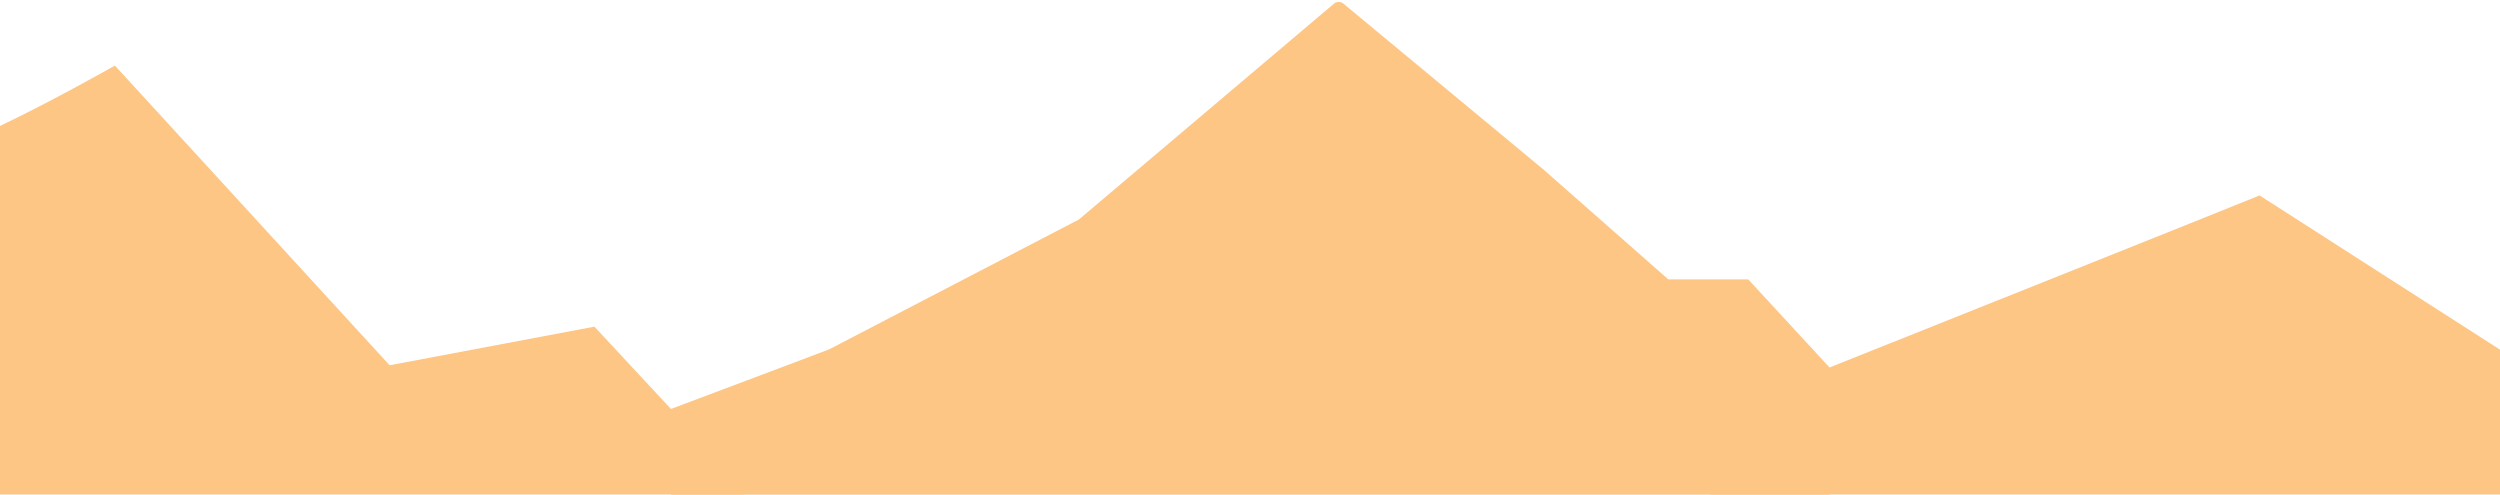
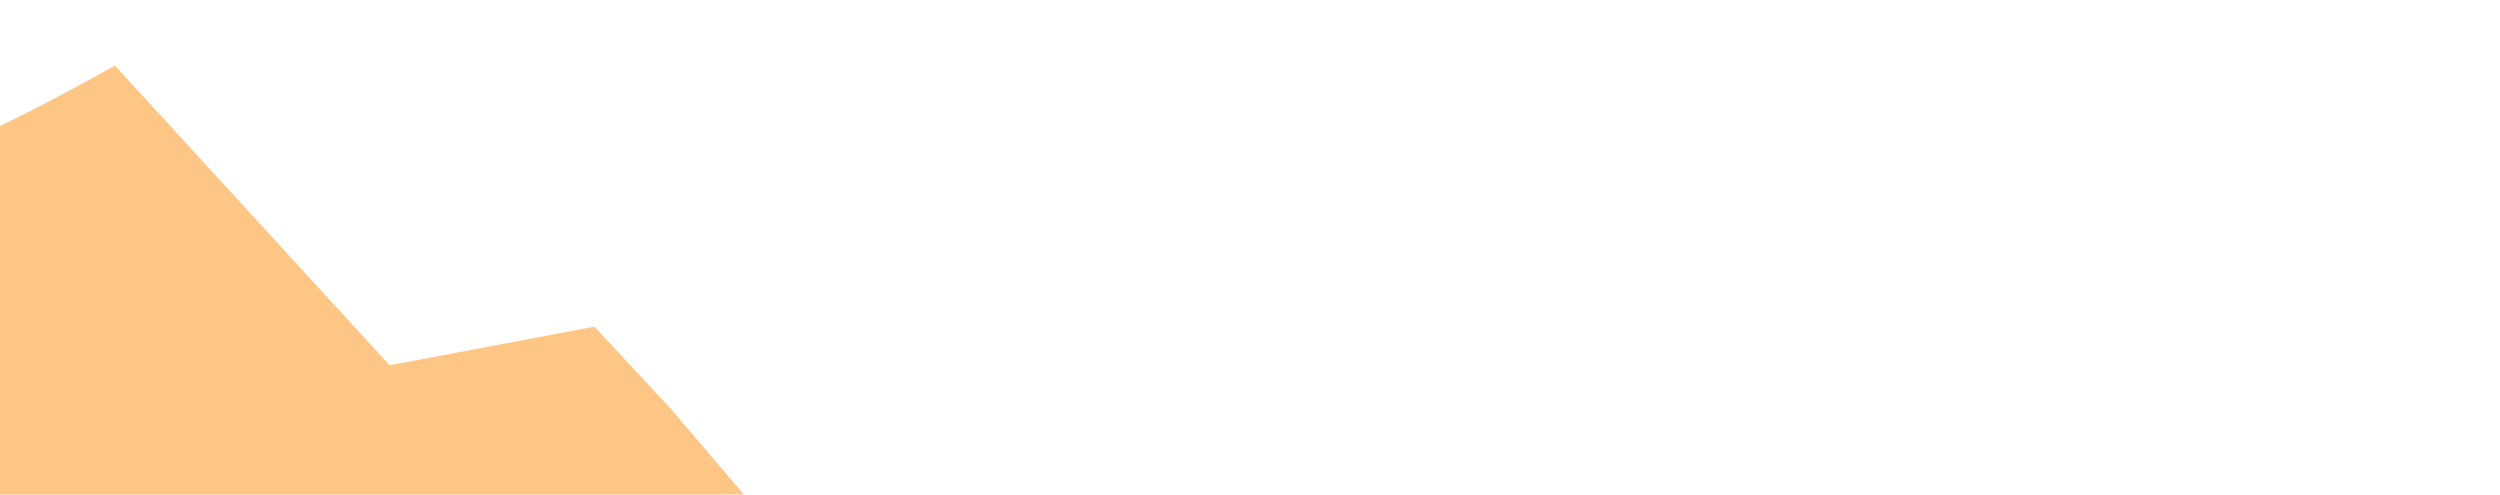
<svg xmlns="http://www.w3.org/2000/svg" class="bw-mountain-img" width="1001" height="198" viewBox="0 0 1001 198" fill="none">
  <g clip-path="url(#clip0_1999_112370)">
-     <path fill="#fdc685" d="M732.548 147.139L700 111.876H668L618 67.876L537.934 1.48C536.815 0.552 535.192 0.56 534.082 1.499L432 87.876L332 139.876C332 139.876 299.749 152.101 268.653 163.749V198.07H732.548V147.139Z" />
-     <path fill="#fdc685" d="M1001 140V198H684.5L732.548 147.139C732.548 147.139 902.929 79.128 904.729 78.252L1001 140Z" />
    <path fill="#fdc685" d="M297.86 198H0V50.429C20.889 40.516 46 26.251 46 26.251L156 146.251L238 130.79L268.653 163.749L297.86 198Z" />
  </g>
  <defs>
    <clipPath id="clip0_1999_112370">
      <rect width="1001" height="198" fill="white" />
    </clipPath>
  </defs>
</svg>